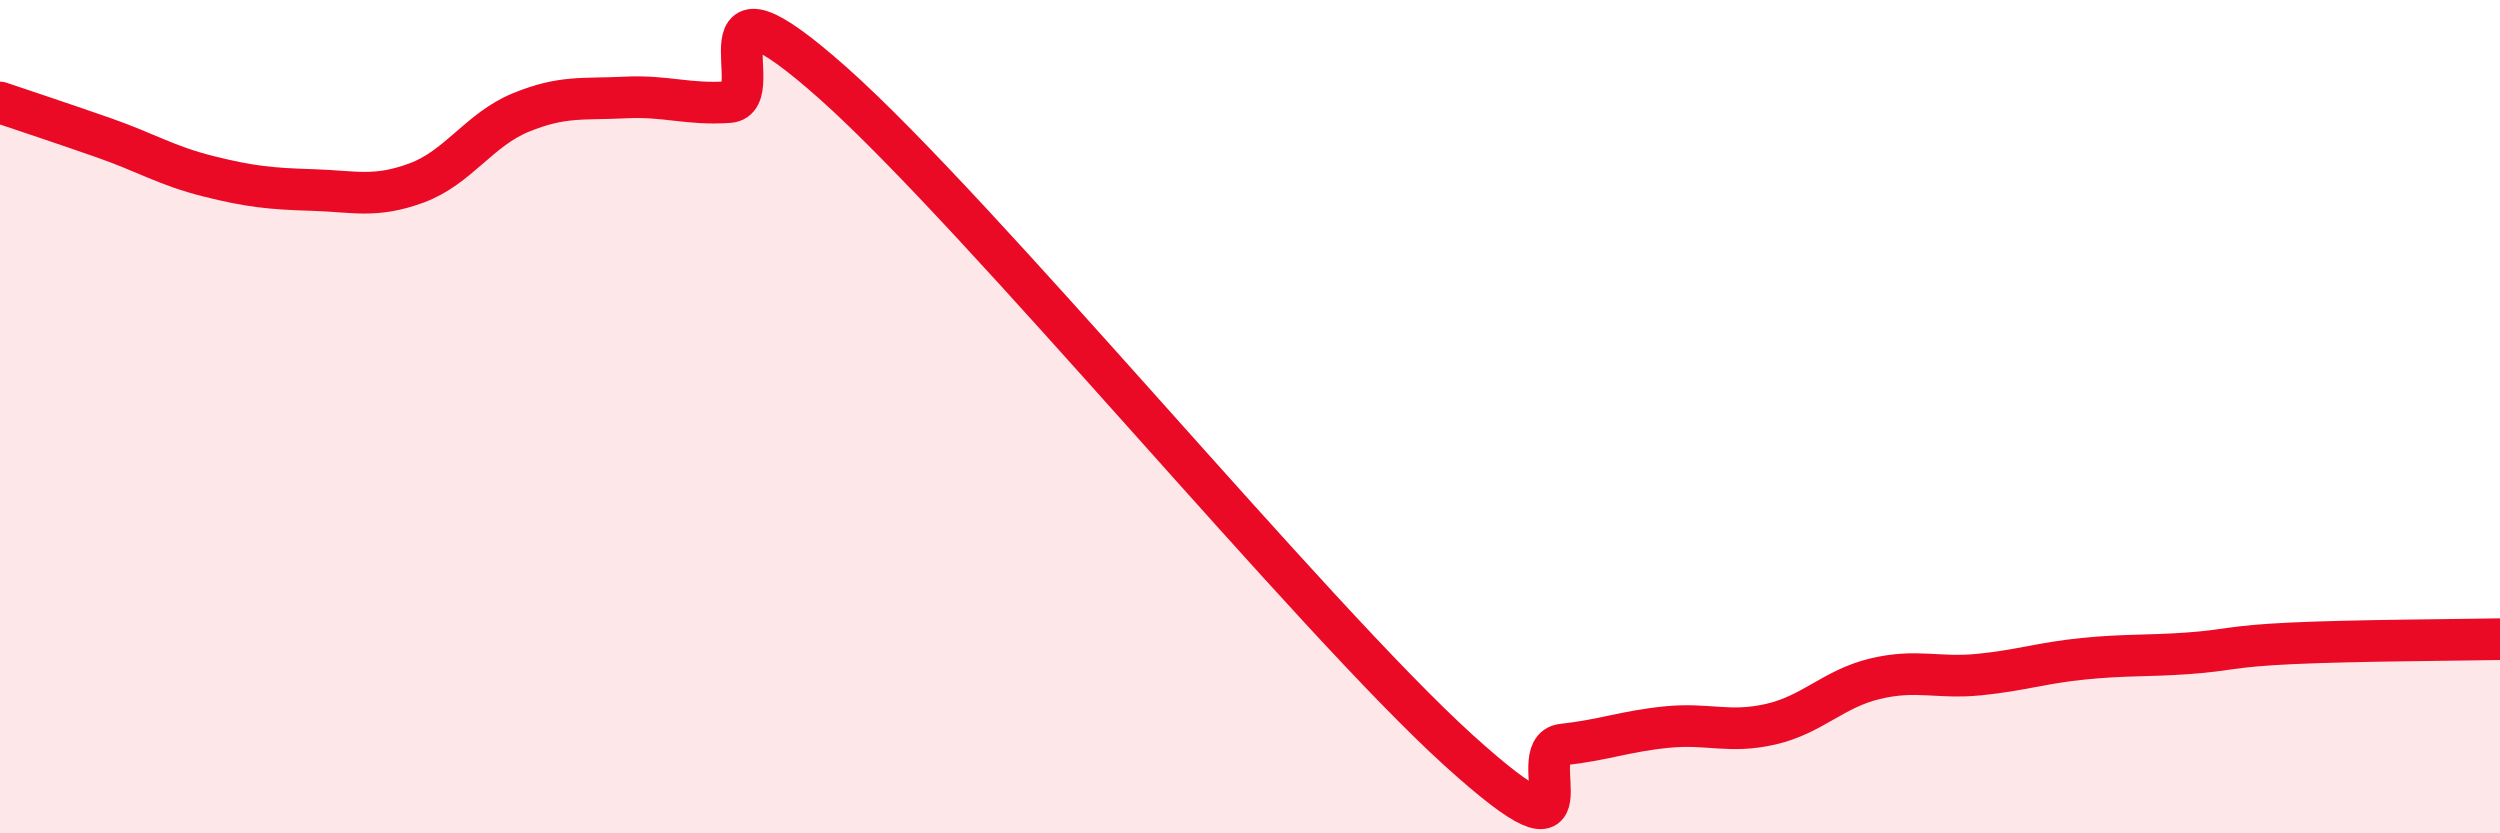
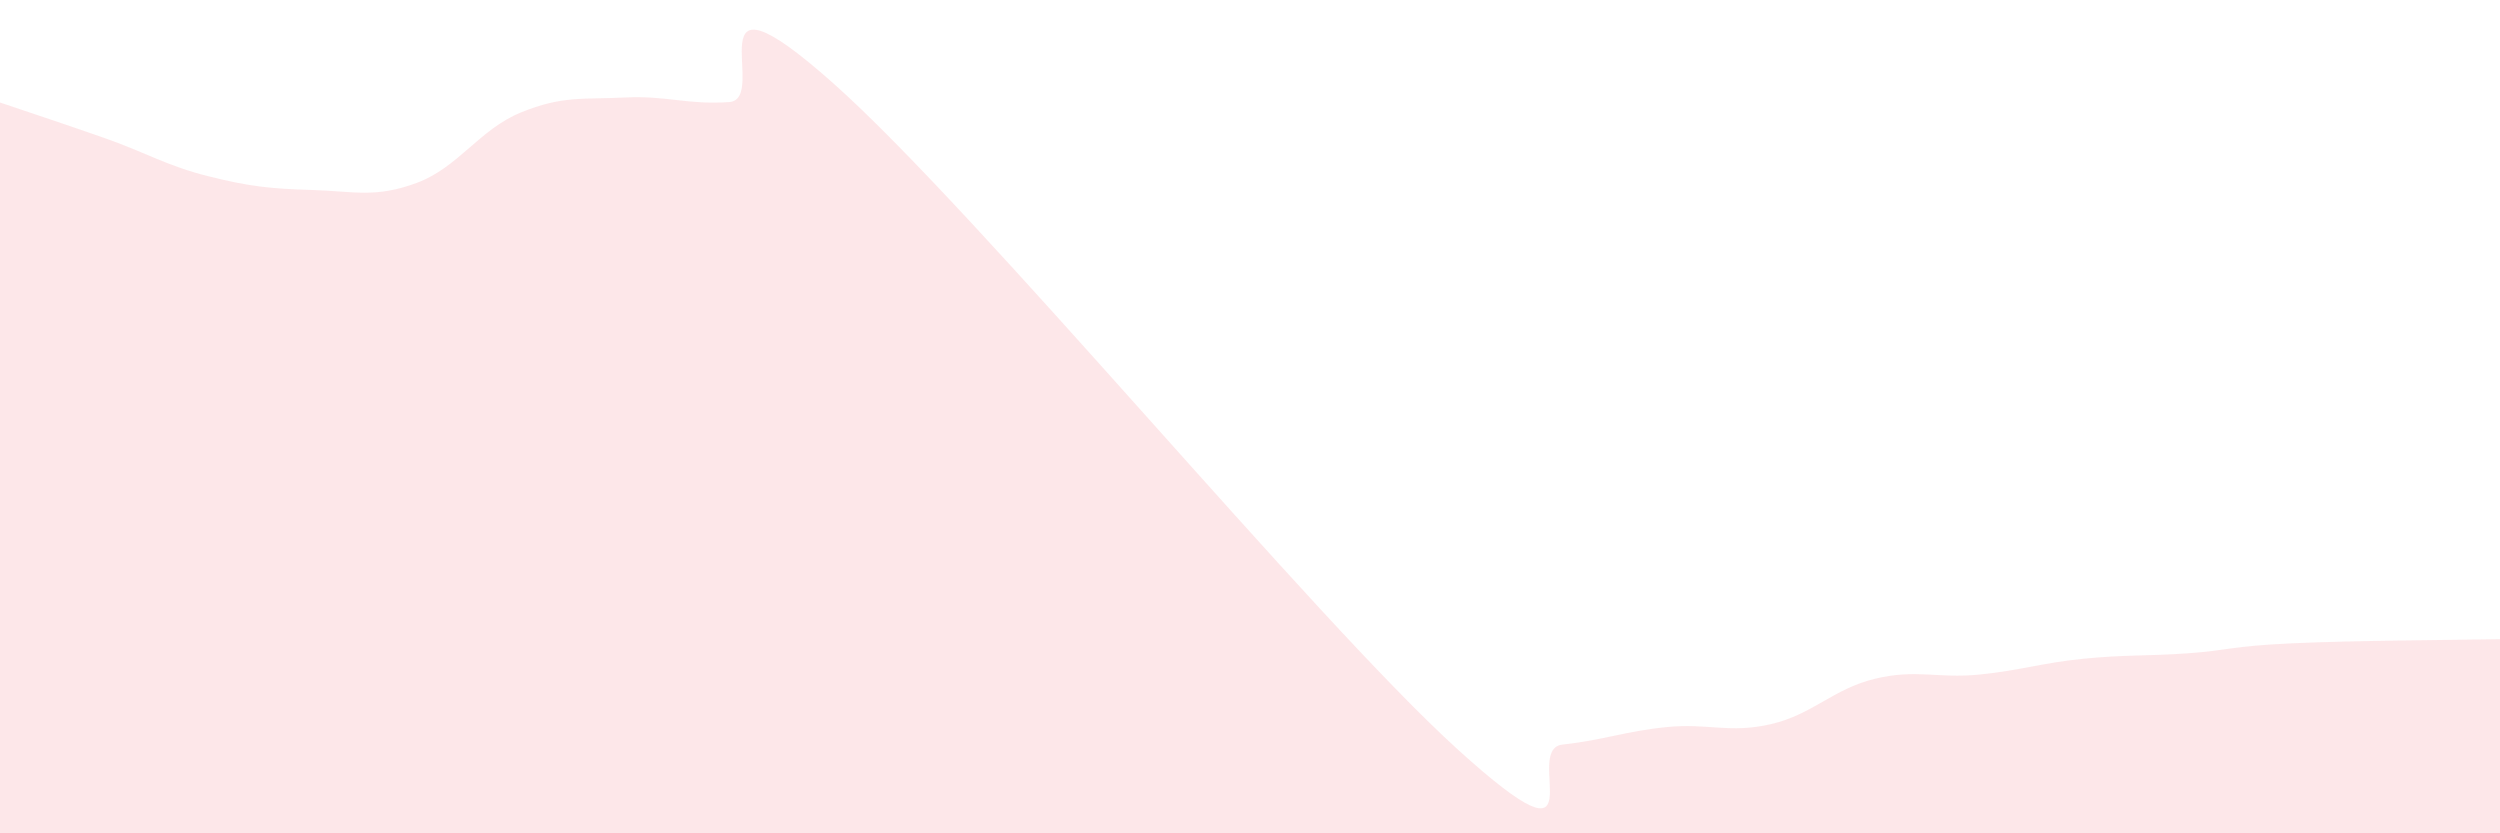
<svg xmlns="http://www.w3.org/2000/svg" width="60" height="20" viewBox="0 0 60 20">
  <path d="M 0,2.46 C 0.5,2.63 1.5,2.96 2.5,3.31 C 3.5,3.66 4,3.98 5,4.23 C 6,4.48 6.5,4.53 7.5,4.56 C 8.5,4.59 9,4.76 10,4.39 C 11,4.02 11.5,3.11 12.5,2.7 C 13.5,2.29 14,2.39 15,2.34 C 16,2.29 16.5,2.52 17.5,2.45 C 18.5,2.38 16.5,-1.11 20,2 C 23.5,5.11 31.5,14.83 35,18 C 38.5,21.17 36.5,17.98 37.5,17.87 C 38.5,17.76 39,17.55 40,17.45 C 41,17.35 41.5,17.61 42.5,17.38 C 43.5,17.15 44,16.53 45,16.29 C 46,16.05 46.5,16.29 47.5,16.19 C 48.5,16.09 49,15.91 50,15.81 C 51,15.71 51.5,15.75 52.5,15.68 C 53.5,15.61 53.5,15.51 55,15.44 C 56.5,15.37 59,15.36 60,15.34L60 20L0 20Z" fill="#EB0A25" opacity="0.1" stroke-linecap="round" stroke-linejoin="round" />
-   <path d="M 0,2.46 C 0.5,2.63 1.5,2.96 2.5,3.31 C 3.5,3.66 4,3.98 5,4.23 C 6,4.48 6.5,4.53 7.5,4.56 C 8.5,4.59 9,4.76 10,4.39 C 11,4.02 11.5,3.11 12.5,2.7 C 13.5,2.29 14,2.39 15,2.34 C 16,2.29 16.5,2.52 17.5,2.45 C 18.5,2.38 16.5,-1.11 20,2 C 23.5,5.11 31.5,14.83 35,18 C 38.5,21.17 36.5,17.98 37.5,17.87 C 38.5,17.76 39,17.55 40,17.45 C 41,17.35 41.5,17.61 42.5,17.38 C 43.5,17.15 44,16.53 45,16.29 C 46,16.05 46.5,16.29 47.5,16.19 C 48.5,16.09 49,15.91 50,15.81 C 51,15.71 51.5,15.75 52.5,15.68 C 53.5,15.61 53.5,15.51 55,15.44 C 56.5,15.37 59,15.36 60,15.34" stroke="#EB0A25" stroke-width="1" fill="none" stroke-linecap="round" stroke-linejoin="round" />
</svg>